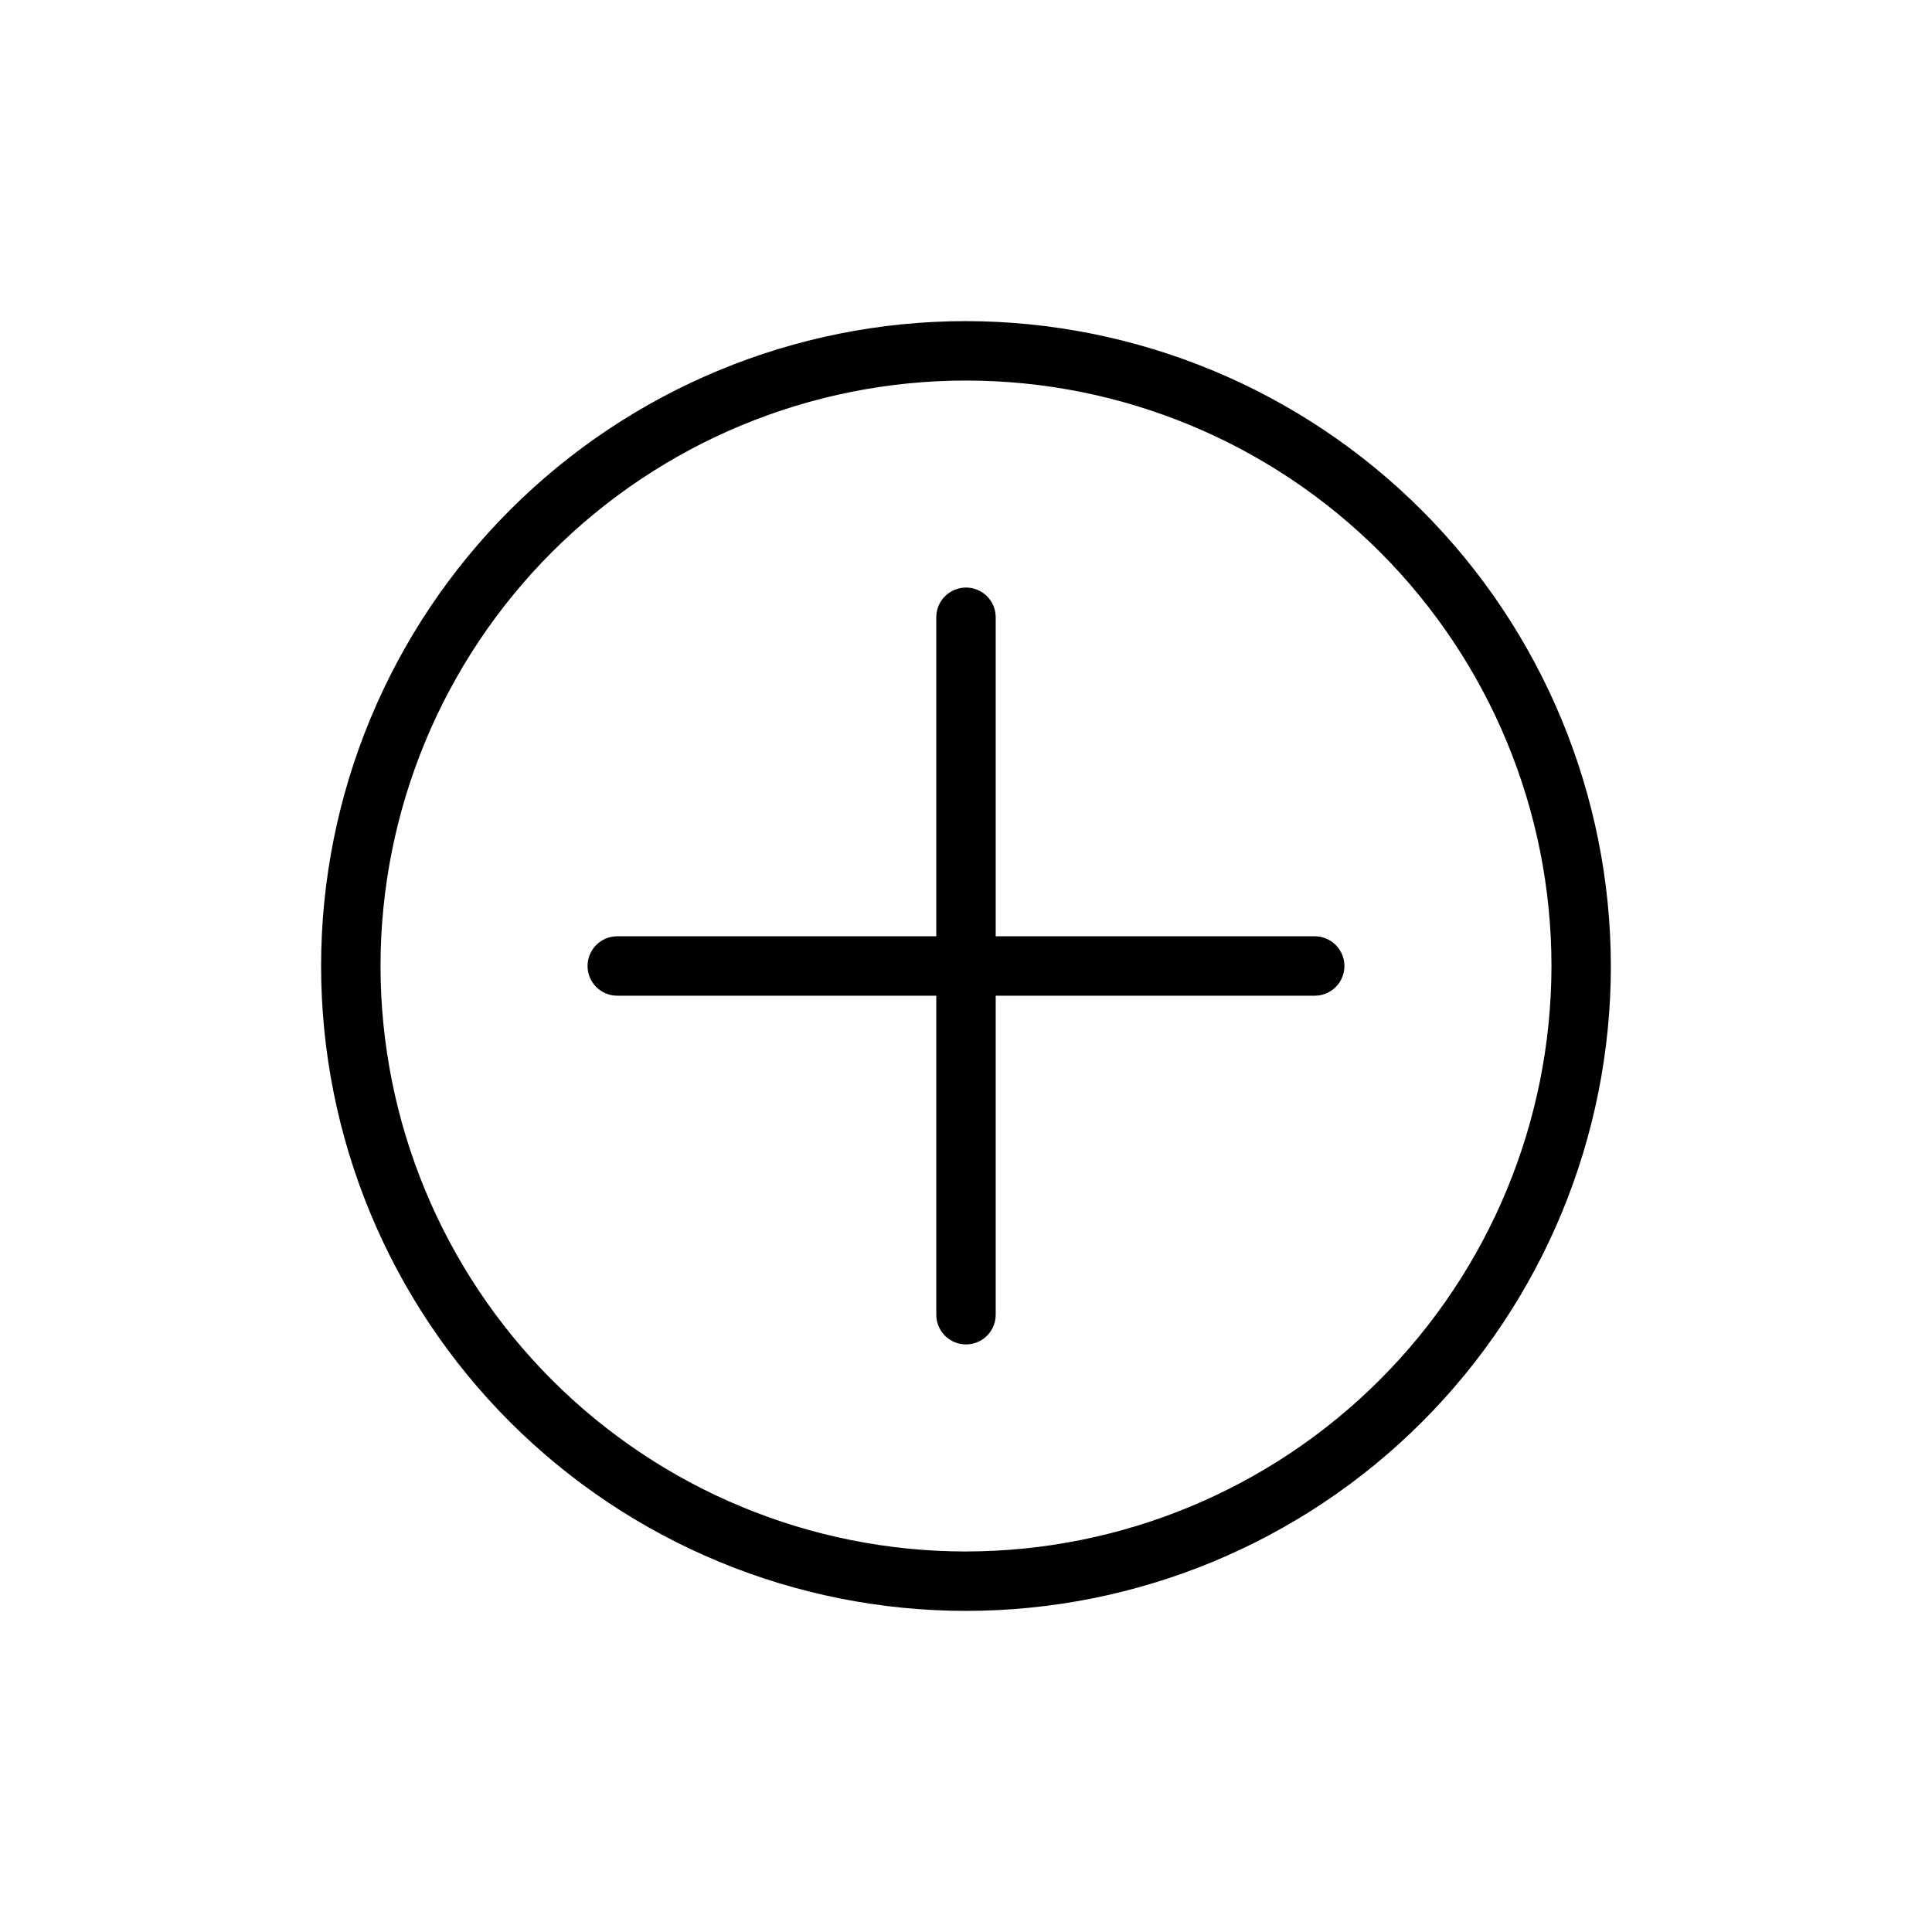
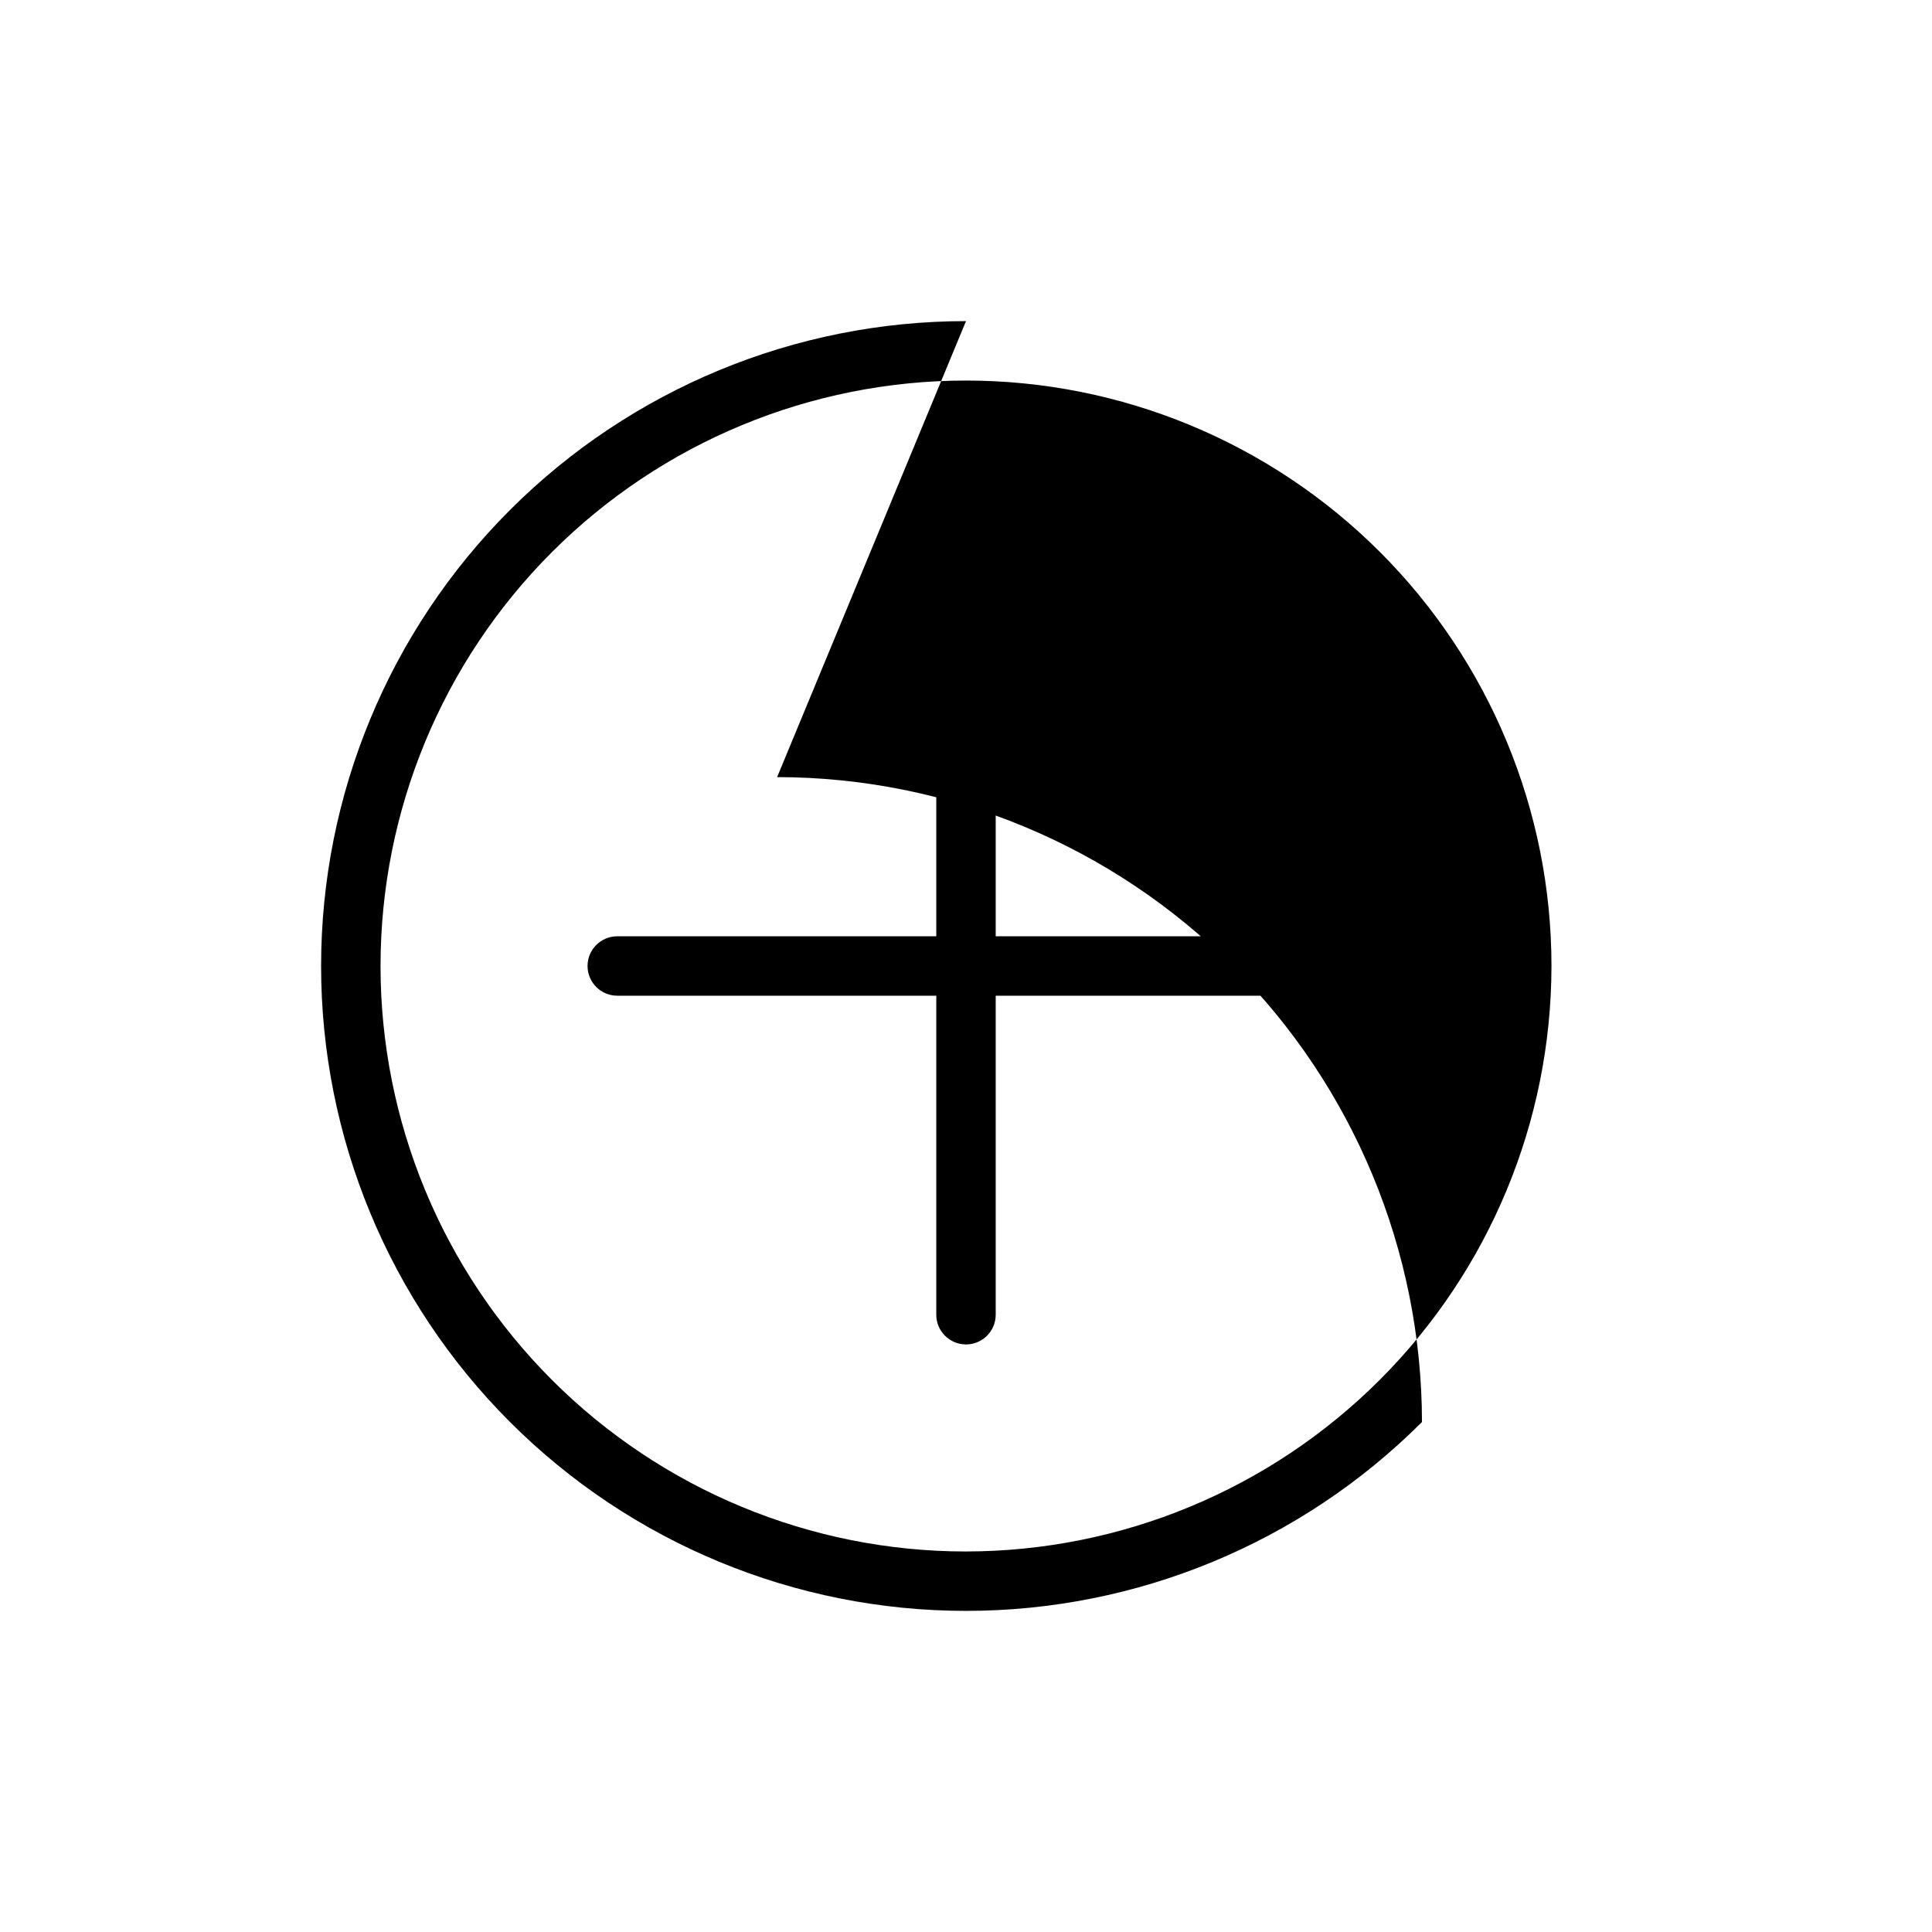
<svg xmlns="http://www.w3.org/2000/svg" fill="#000000" width="800px" height="800px" version="1.1" viewBox="144 144 512 512">
-   <path d="m400 229.1c-45.328 0-88.797 18.004-120.85 50.055-32.051 32.051-50.055 75.52-50.055 120.85 0 45.324 18.004 88.793 50.055 120.84 32.051 32.051 75.52 50.055 120.85 50.055 45.324 0 88.793-18.004 120.84-50.055s50.055-75.52 50.055-120.84c-0.062-45.309-18.086-88.742-50.125-120.78-32.035-32.039-75.469-50.062-120.77-50.125zm0 326.06c-41.152 0-80.617-16.348-109.71-45.445-29.098-29.098-45.445-68.562-45.445-109.71 0-41.152 16.348-80.617 45.445-109.71s68.562-45.445 109.71-45.445c41.148 0 80.613 16.348 109.71 45.445 29.098 29.098 45.445 68.562 45.445 109.71-0.043 41.137-16.402 80.578-45.492 109.66-29.086 29.09-68.527 45.449-109.66 45.492zm100.29-155.16c0 2.086-0.832 4.09-2.305 5.566-1.477 1.477-3.481 2.305-5.566 2.305h-84.547v84.547c0 4.344-3.523 7.871-7.871 7.871s-7.875-3.527-7.875-7.871v-84.547h-84.543c-4.348 0-7.875-3.523-7.875-7.871s3.527-7.875 7.875-7.875h84.543v-84.543c0-4.348 3.527-7.875 7.875-7.875s7.871 3.527 7.871 7.875v84.543h84.547c2.086 0 4.09 0.832 5.566 2.309 1.473 1.477 2.305 3.477 2.305 5.566z" />
+   <path d="m400 229.1c-45.328 0-88.797 18.004-120.85 50.055-32.051 32.051-50.055 75.52-50.055 120.85 0 45.324 18.004 88.793 50.055 120.84 32.051 32.051 75.52 50.055 120.85 50.055 45.324 0 88.793-18.004 120.84-50.055c-0.062-45.309-18.086-88.742-50.125-120.78-32.035-32.039-75.469-50.062-120.77-50.125zm0 326.06c-41.152 0-80.617-16.348-109.71-45.445-29.098-29.098-45.445-68.562-45.445-109.71 0-41.152 16.348-80.617 45.445-109.71s68.562-45.445 109.71-45.445c41.148 0 80.613 16.348 109.71 45.445 29.098 29.098 45.445 68.562 45.445 109.71-0.043 41.137-16.402 80.578-45.492 109.66-29.086 29.09-68.527 45.449-109.66 45.492zm100.29-155.16c0 2.086-0.832 4.09-2.305 5.566-1.477 1.477-3.481 2.305-5.566 2.305h-84.547v84.547c0 4.344-3.523 7.871-7.871 7.871s-7.875-3.527-7.875-7.871v-84.547h-84.543c-4.348 0-7.875-3.523-7.875-7.871s3.527-7.875 7.875-7.875h84.543v-84.543c0-4.348 3.527-7.875 7.875-7.875s7.871 3.527 7.871 7.875v84.543h84.547c2.086 0 4.09 0.832 5.566 2.309 1.473 1.477 2.305 3.477 2.305 5.566z" />
</svg>